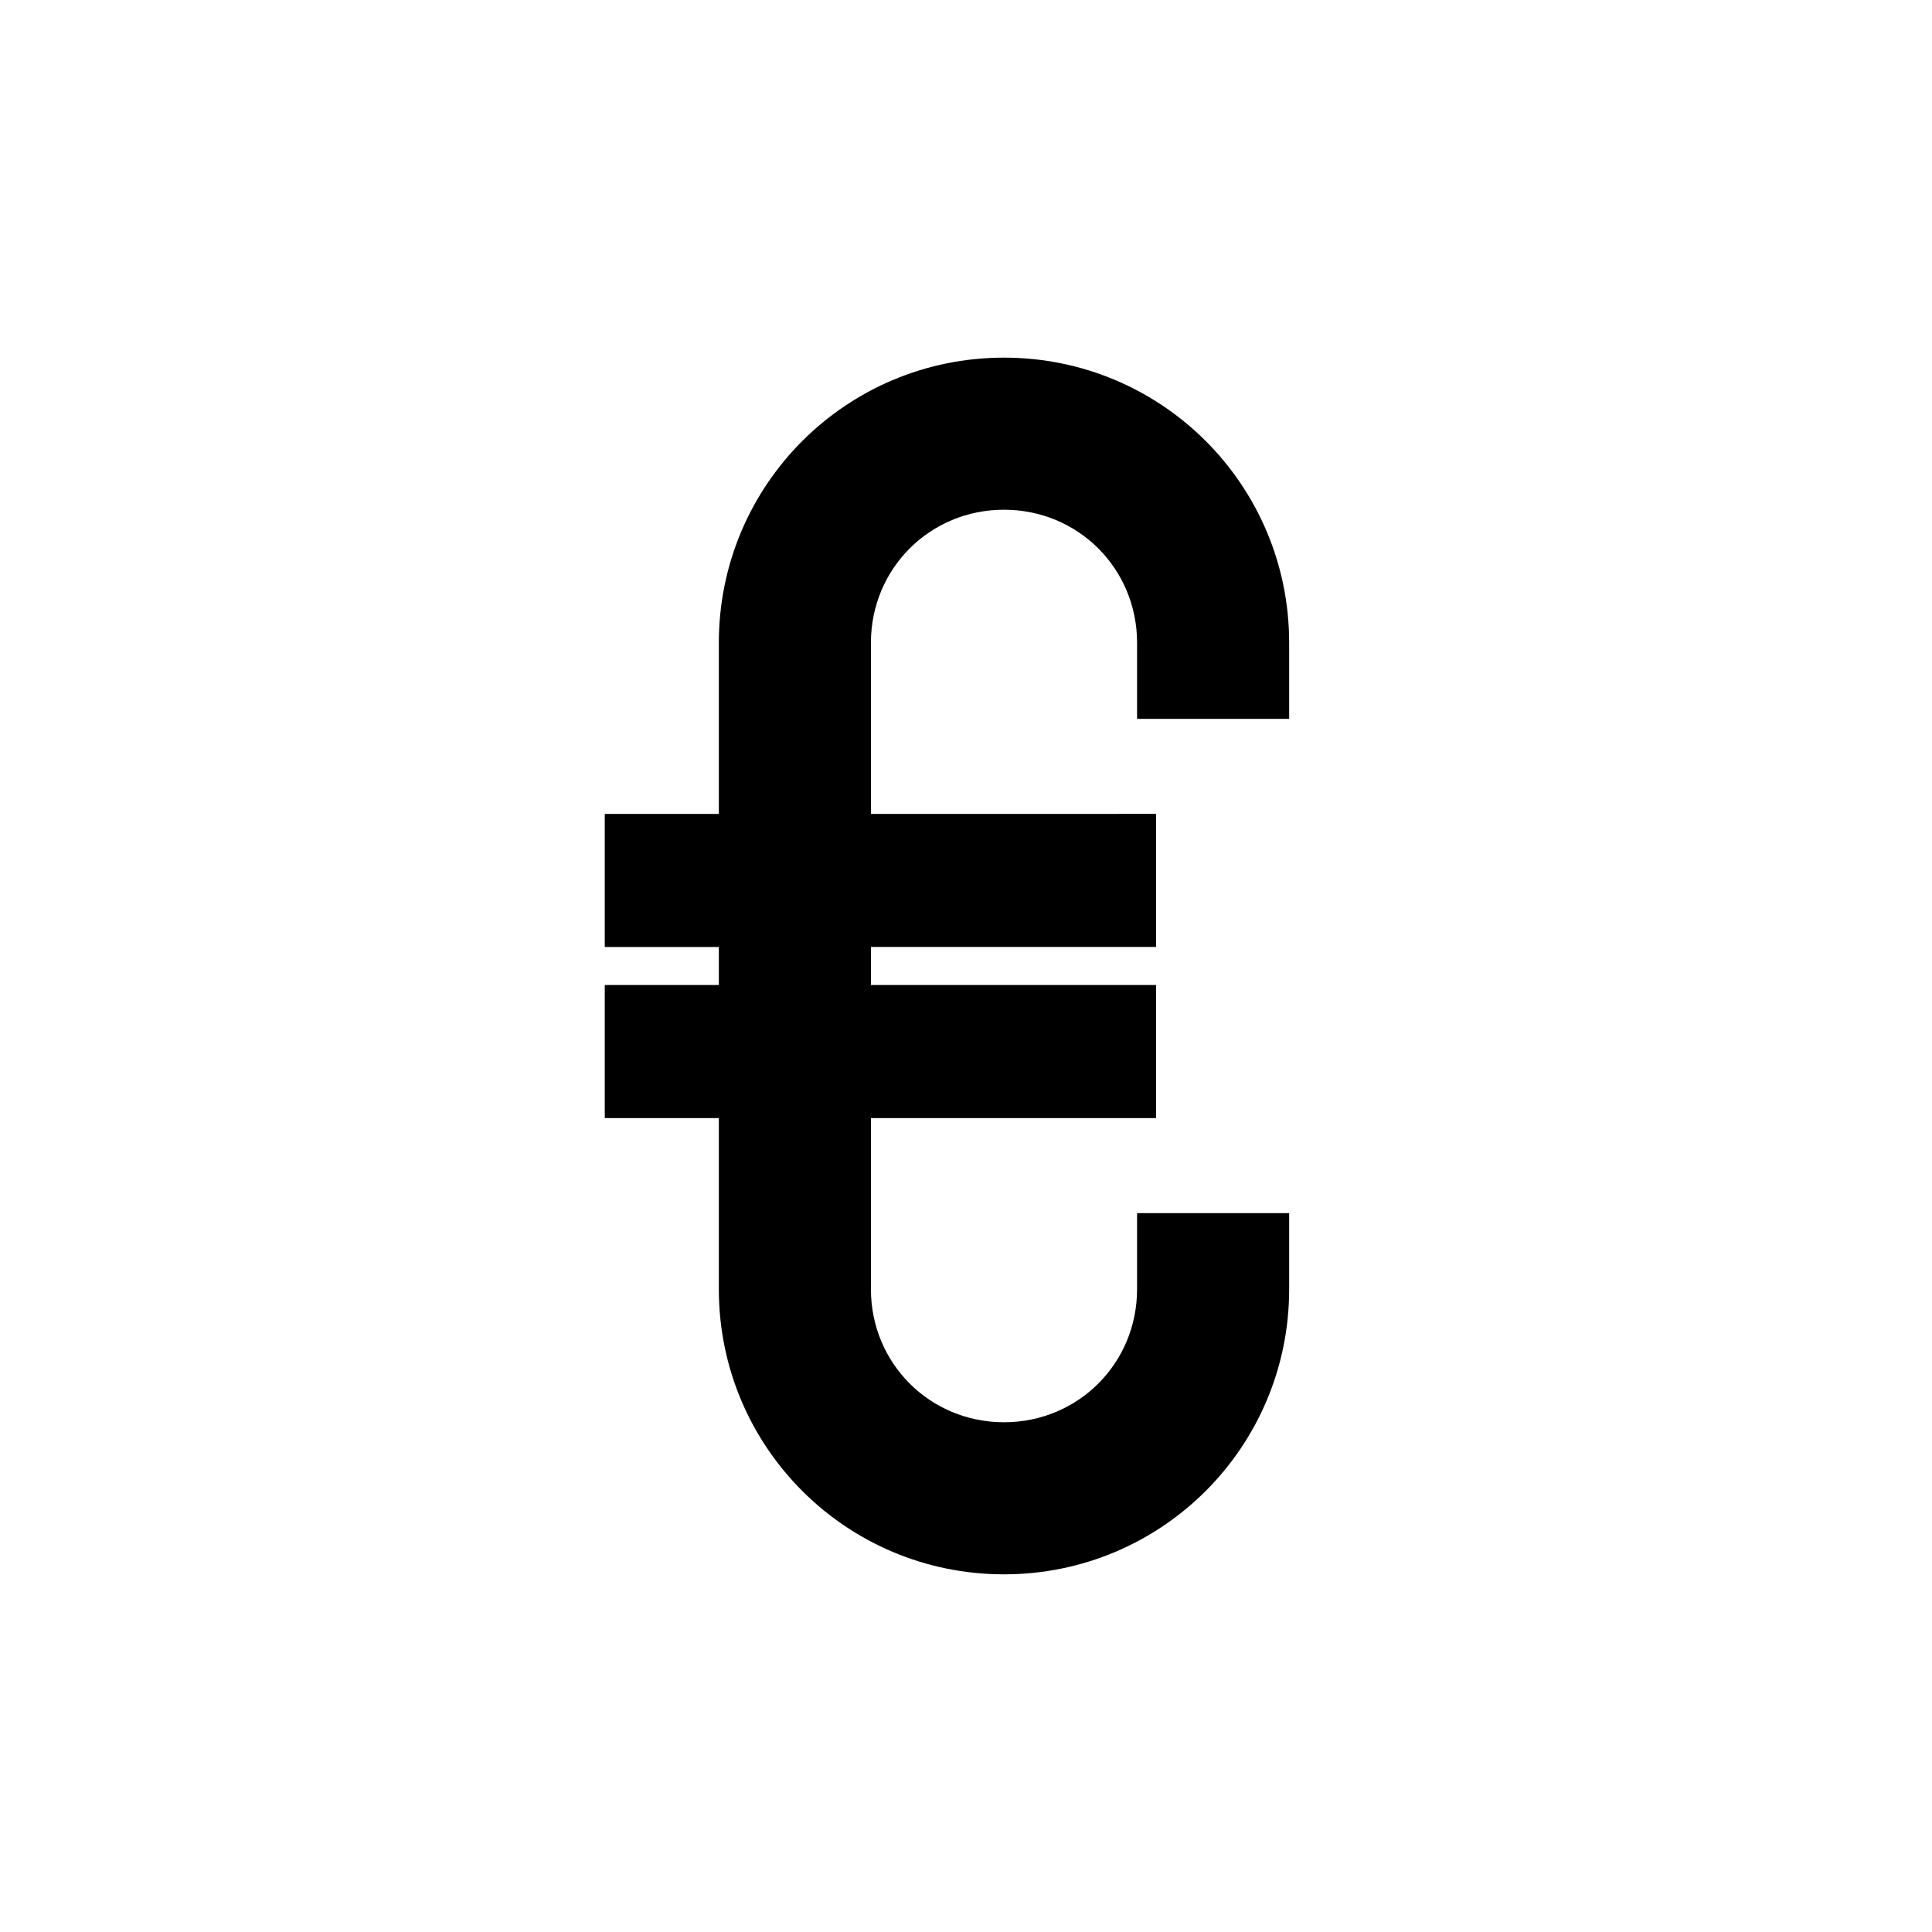
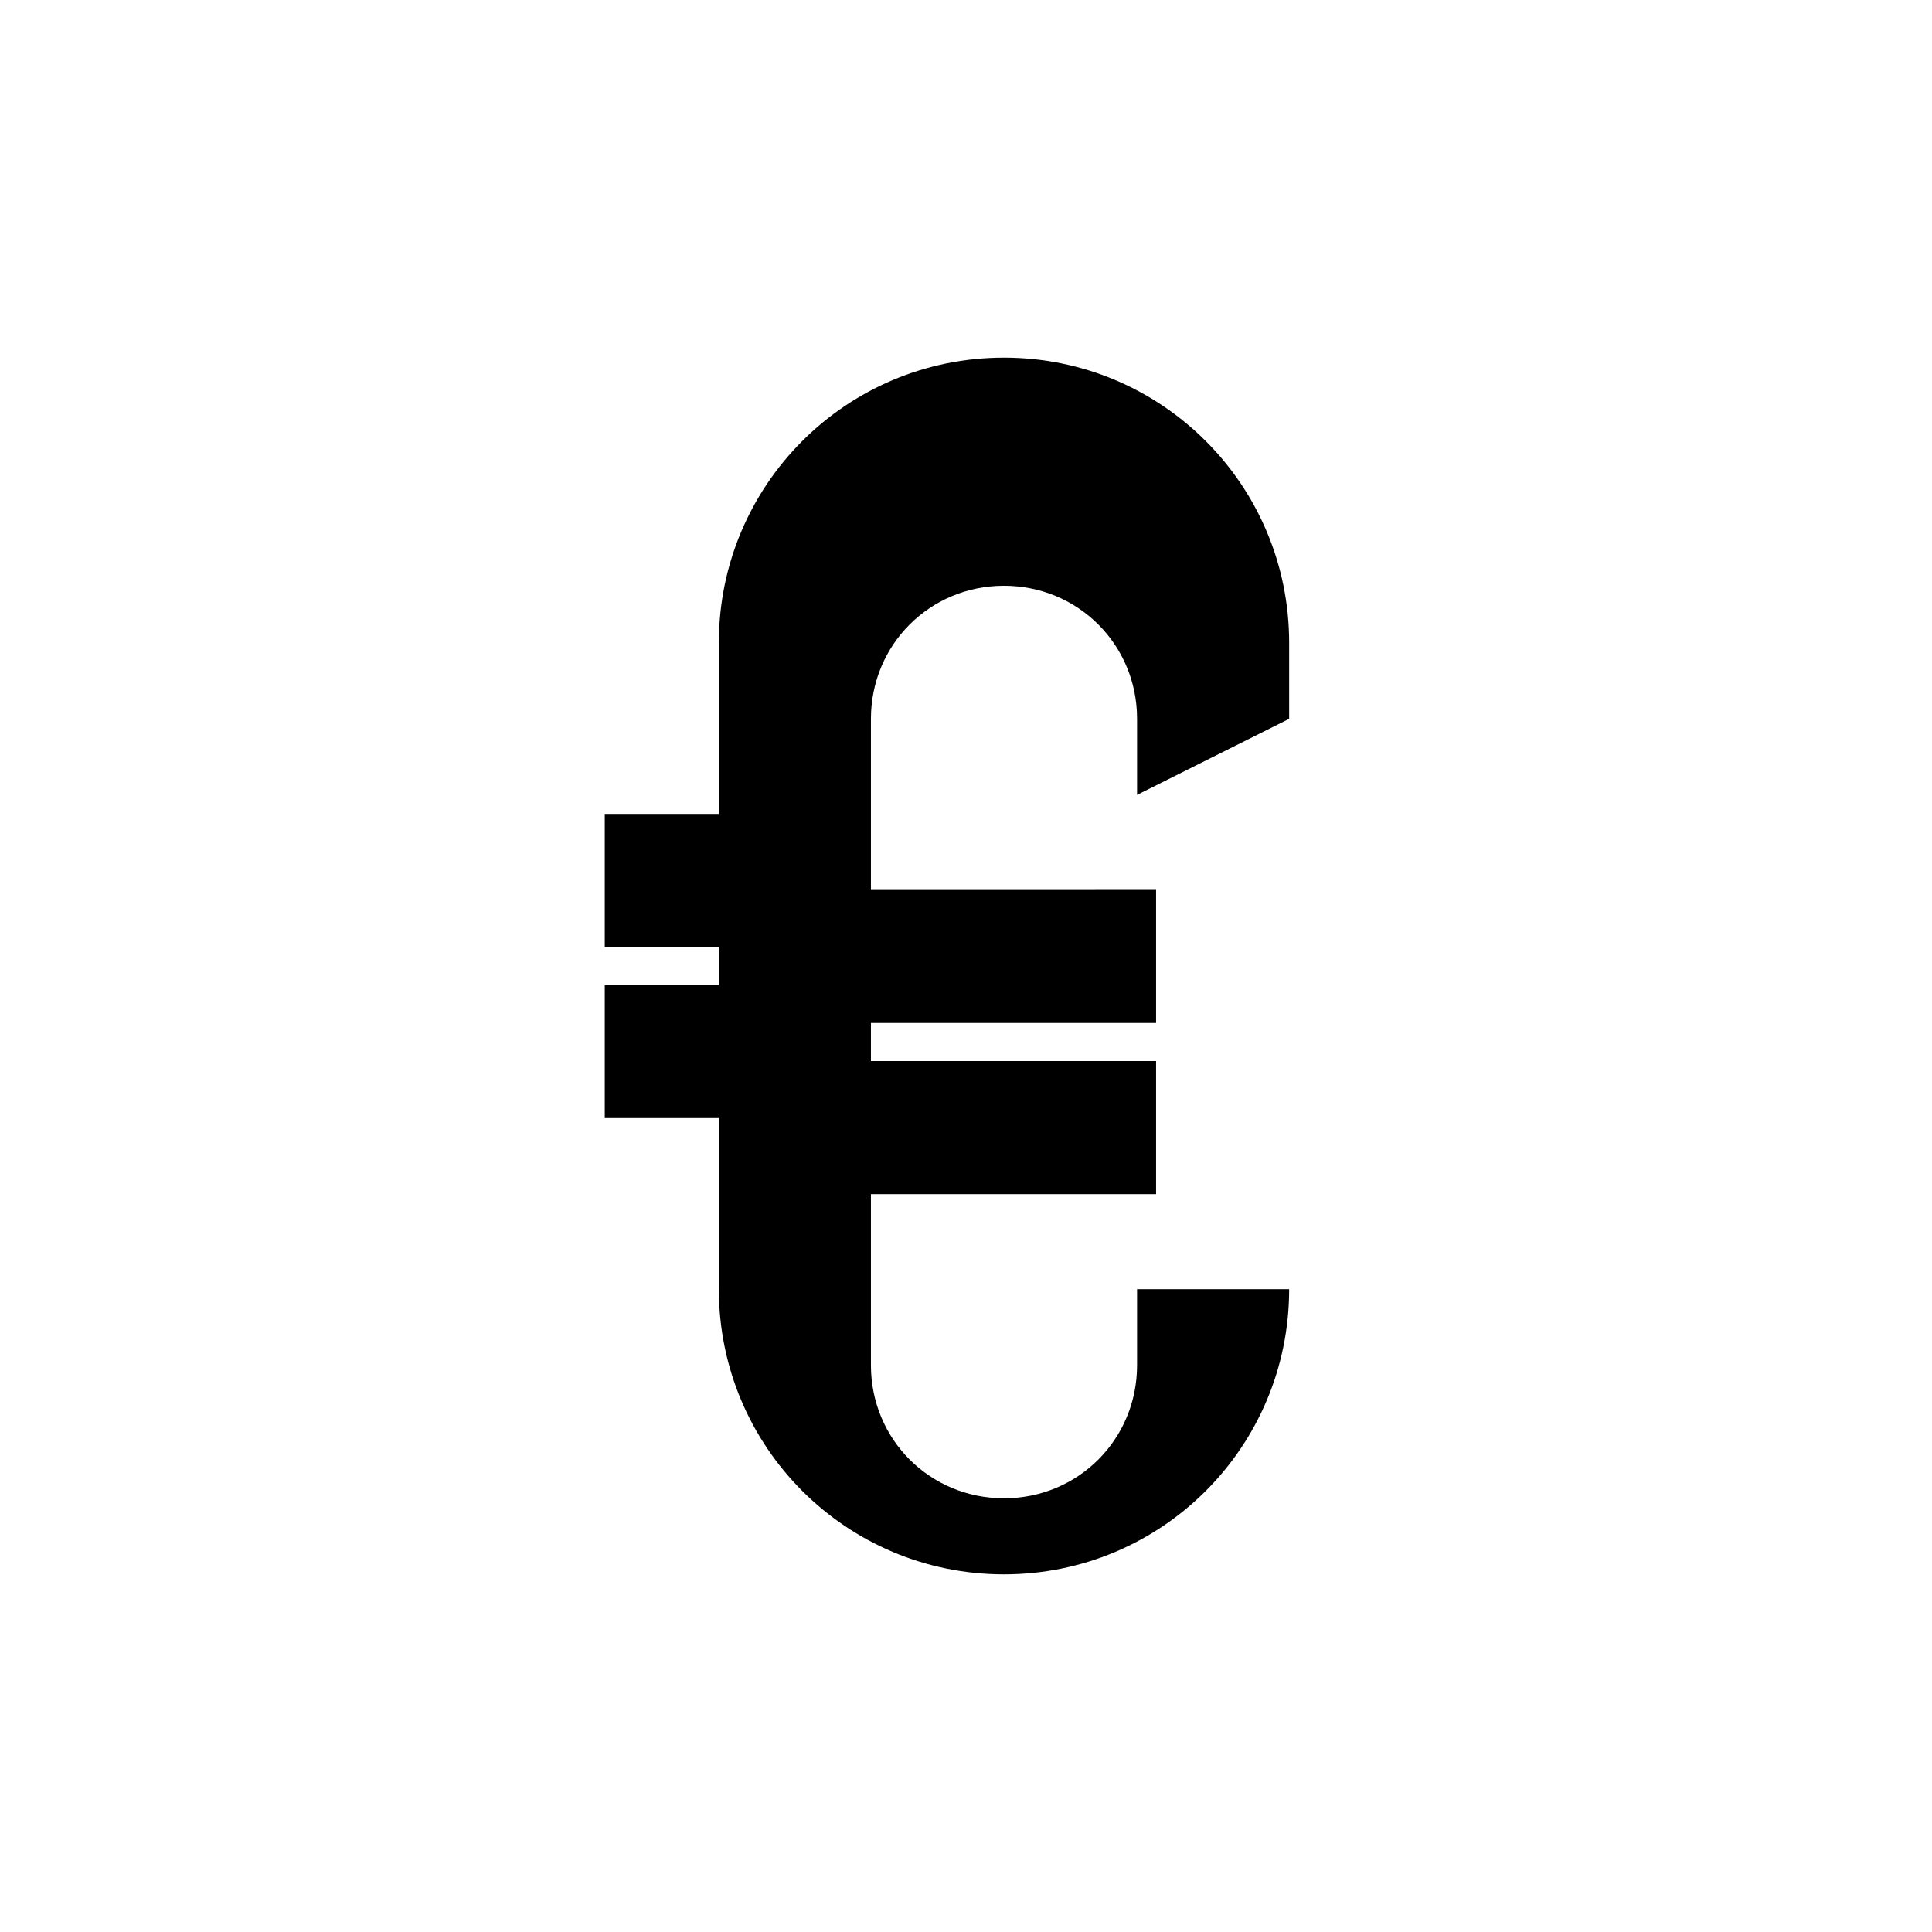
<svg xmlns="http://www.w3.org/2000/svg" fill="#000000" width="800px" height="800px" version="1.1" viewBox="144 144 512 512">
-   <path d="m485.64 334.5v-20.152c0-41.816-33.754-75.57-75.57-75.57-41.816 0-75.57 33.754-75.57 75.57v45.344h-30.23v35.266h30.23v10.078h-30.23v35.266h30.23v45.344c0 41.816 33.754 75.57 75.57 75.57 41.816 0 75.57-33.754 75.57-75.57v-20.152h-40.305v20.152c0 19.648-15.617 35.266-35.266 35.266-19.648 0-35.266-15.617-35.266-35.266v-45.344h75.57v-35.266l-75.57-0.004v-10.078h75.57v-35.266l-75.57 0.004v-45.344c0-19.648 15.617-35.266 35.266-35.266 19.648 0 35.266 15.617 35.266 35.266v20.152z" />
+   <path d="m485.64 334.5v-20.152c0-41.816-33.754-75.57-75.57-75.57-41.816 0-75.57 33.754-75.57 75.57v45.344h-30.23v35.266h30.23v10.078h-30.23v35.266h30.23v45.344c0 41.816 33.754 75.57 75.57 75.57 41.816 0 75.57-33.754 75.57-75.57h-40.305v20.152c0 19.648-15.617 35.266-35.266 35.266-19.648 0-35.266-15.617-35.266-35.266v-45.344h75.57v-35.266l-75.57-0.004v-10.078h75.57v-35.266l-75.57 0.004v-45.344c0-19.648 15.617-35.266 35.266-35.266 19.648 0 35.266 15.617 35.266 35.266v20.152z" />
</svg>